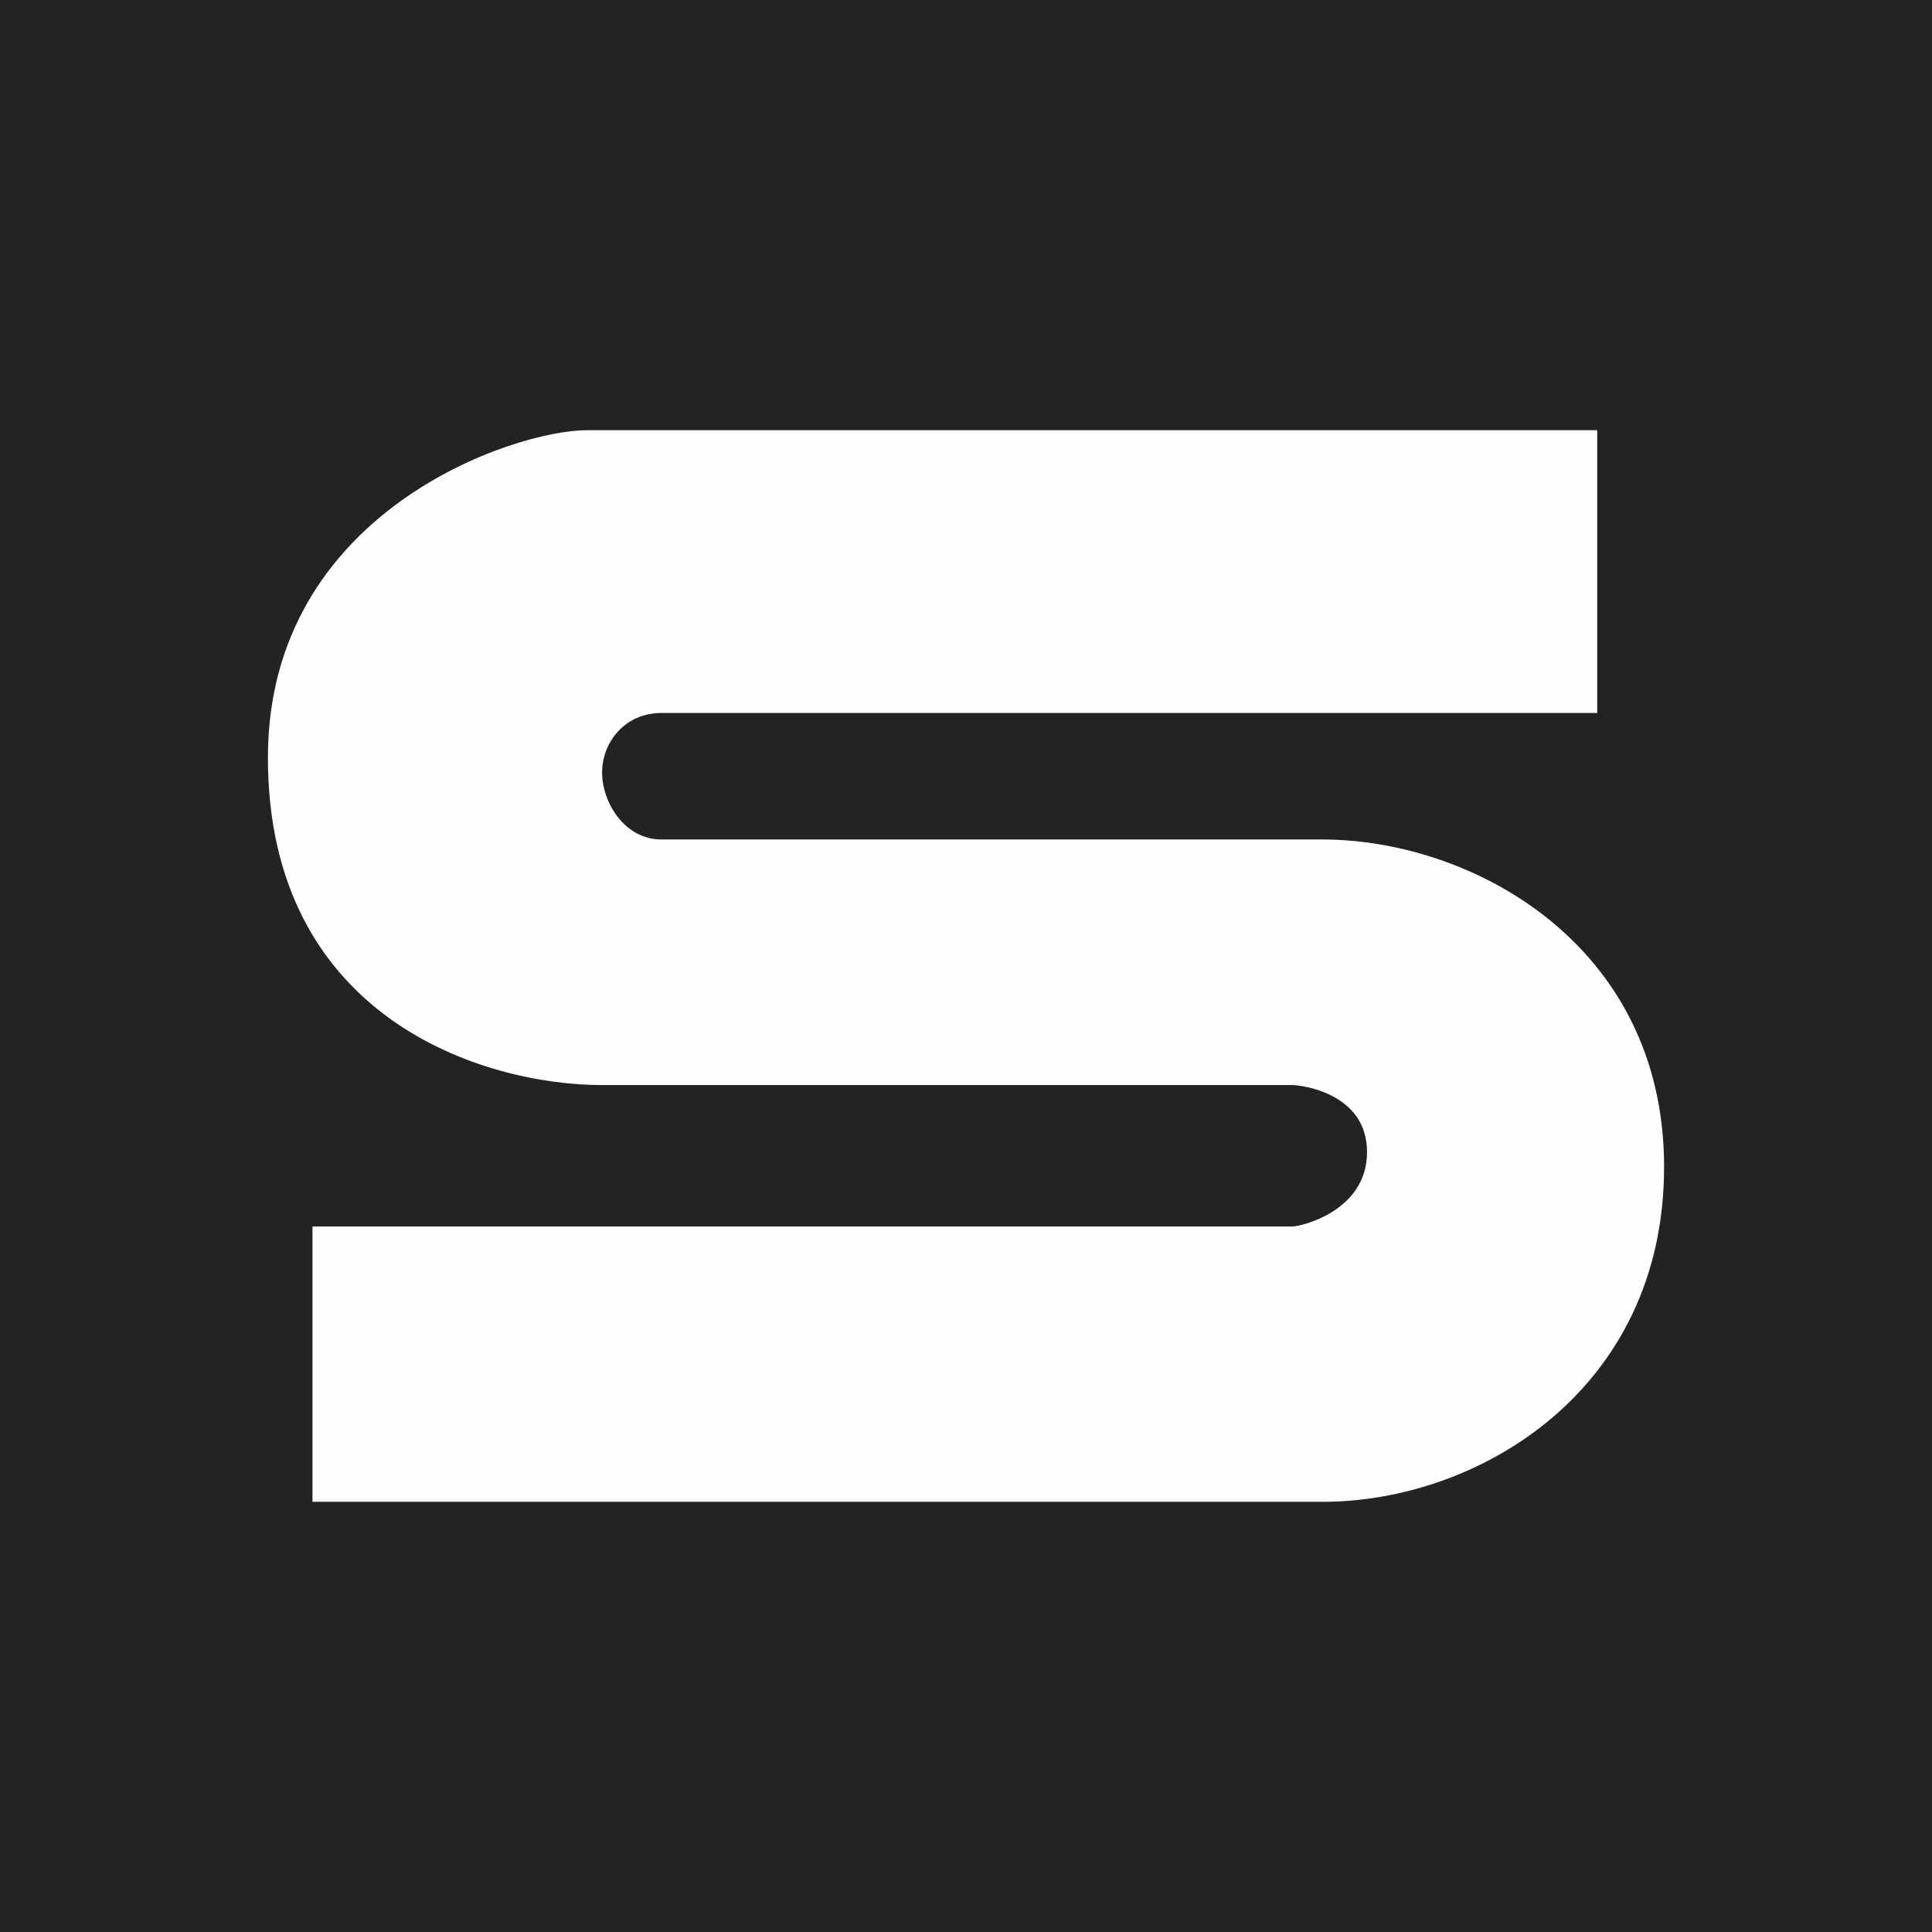
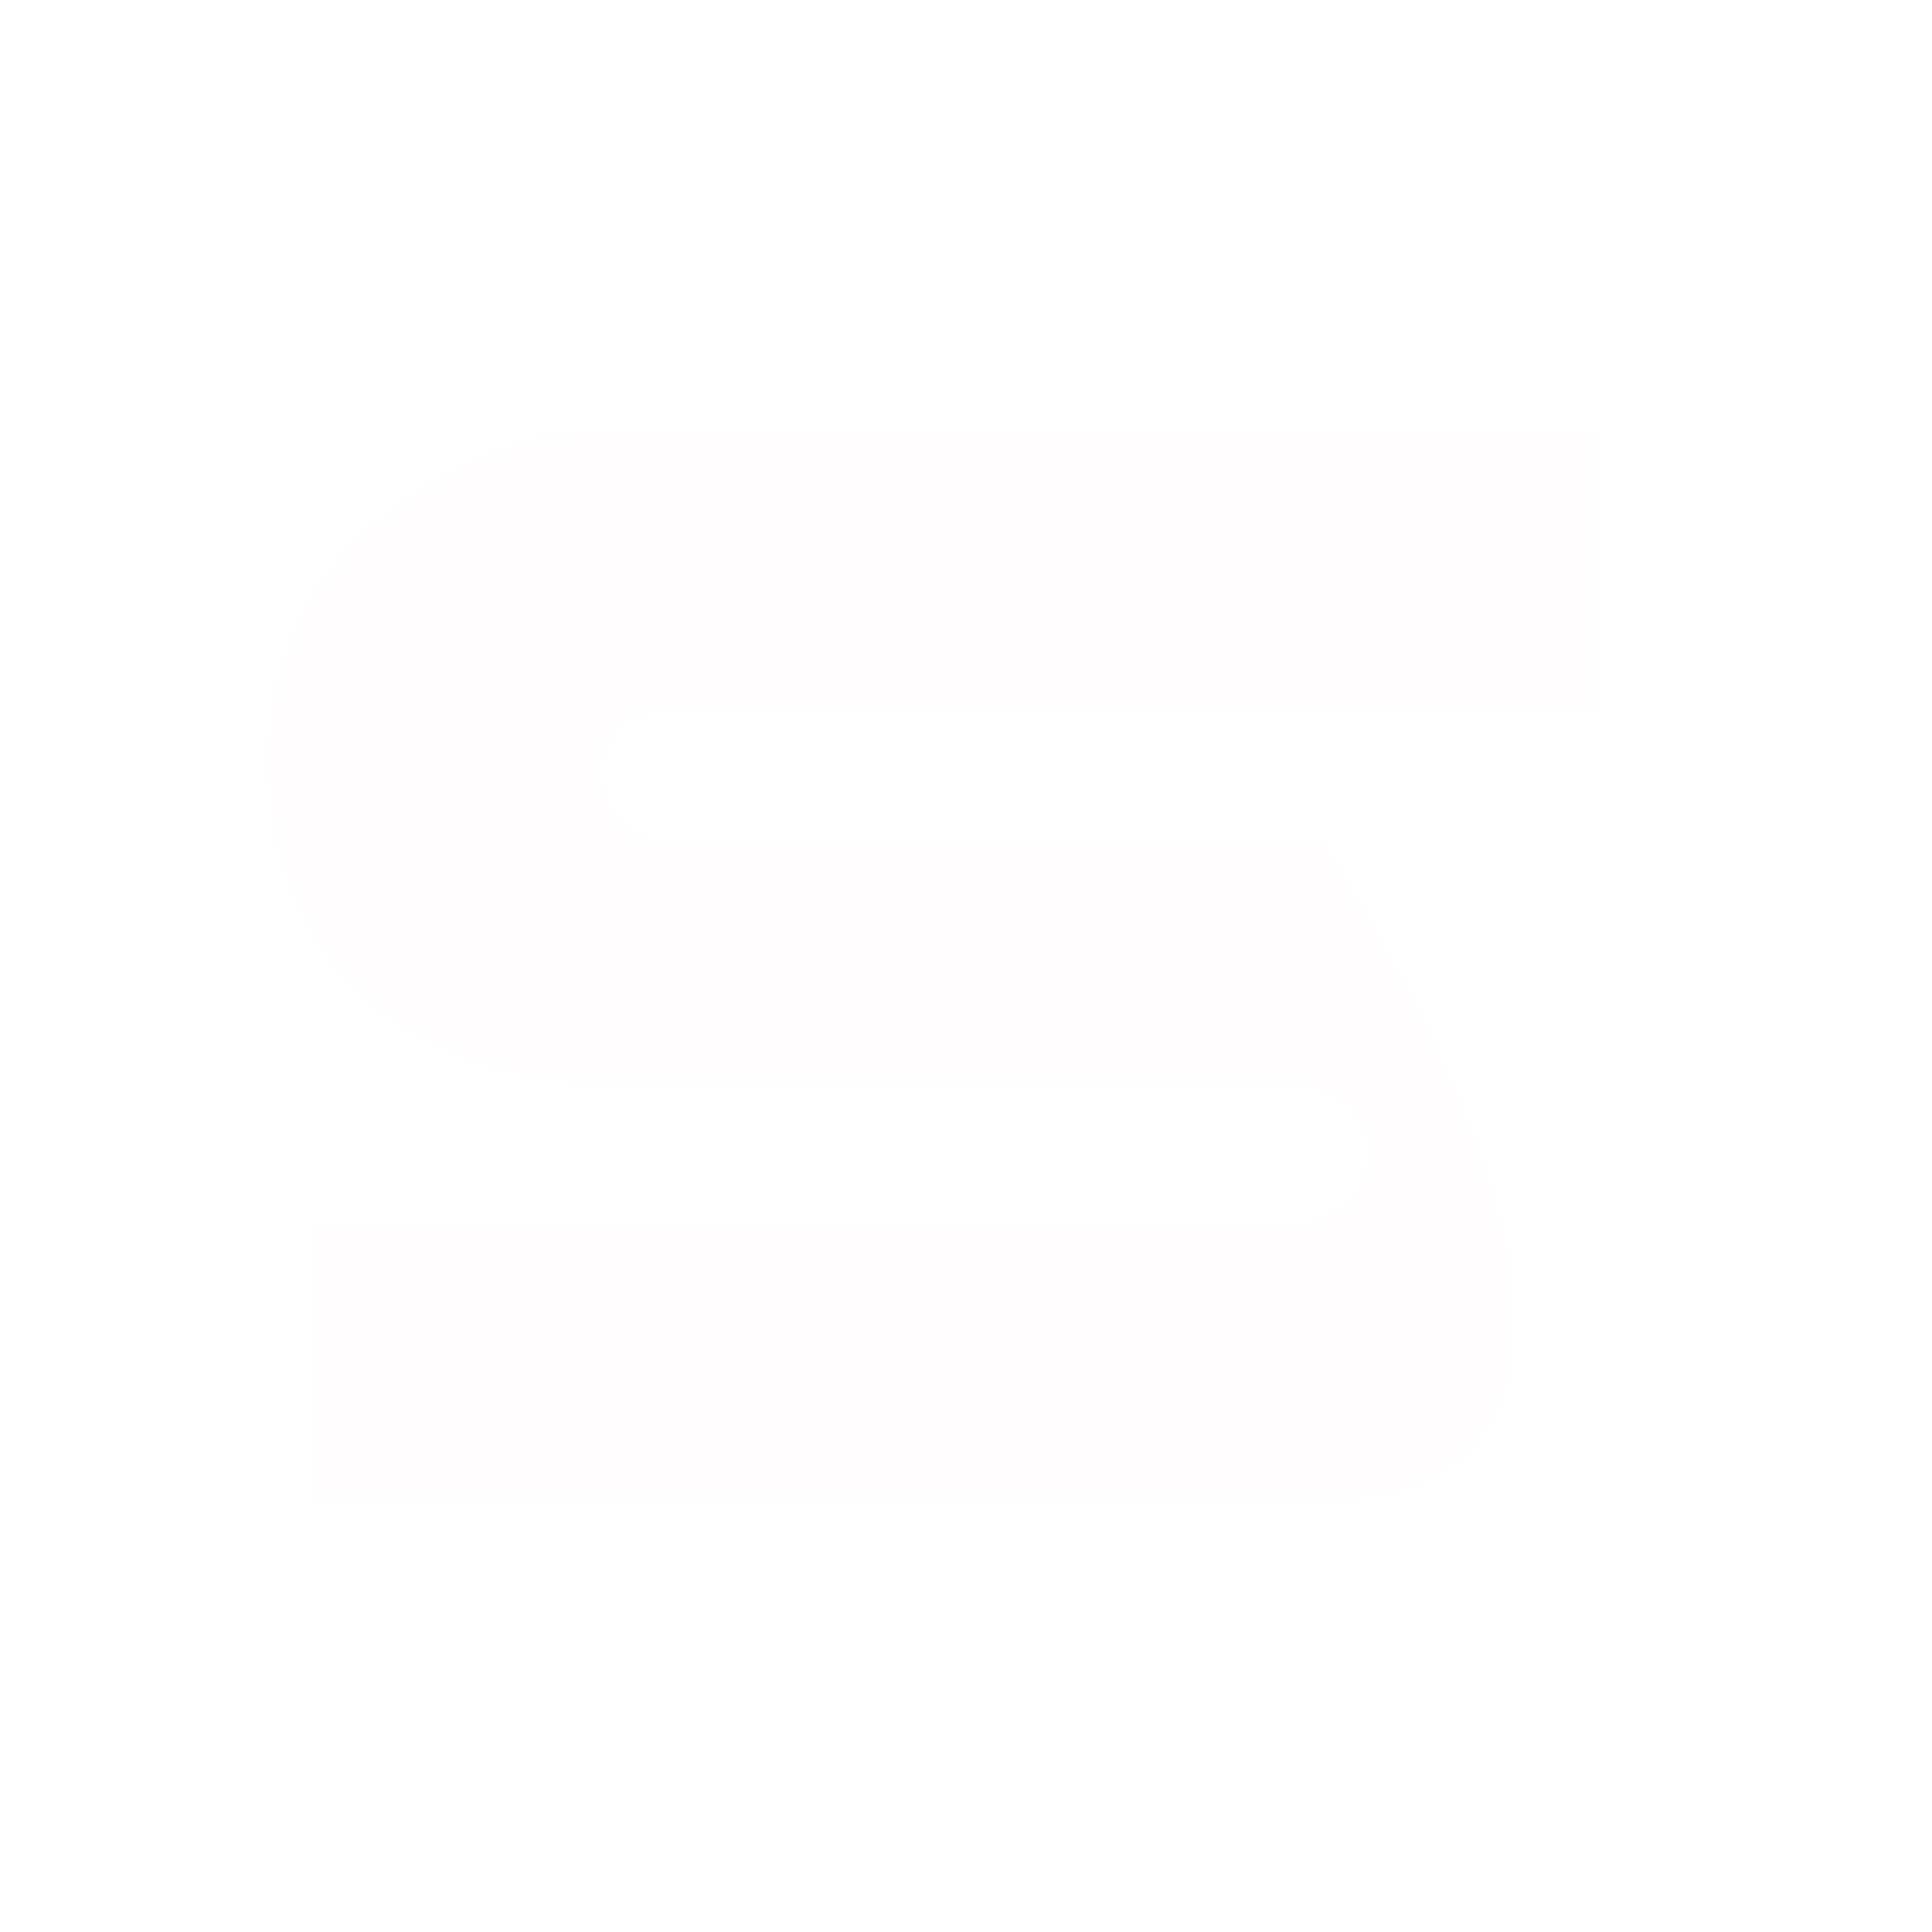
<svg xmlns="http://www.w3.org/2000/svg" width="256" height="256" viewBox="0 0 256 256" fill="none">
-   <path d="M256 0H0V256H256V0Z" fill="#232323" />
-   <path d="M175.234 199H41.404V162.514H171.298C172.282 162.514 181.138 160.542 181.138 152.653C181.138 144.764 172.282 143.778 171.298 143.778H79.782C64.037 143.778 35.5 134.903 35.5 100.389C35.5 67.847 67.974 57 77.814 57H211.643V94.472H87.654C82.734 94.472 79.782 98.416 79.782 102.361C79.782 106.306 82.734 111.236 87.654 111.236H175.234C194.915 111.236 220.5 125.042 220.5 154.625C220.5 184.208 195.899 199 175.234 199Z" fill="#FFFDFD" />
+   <path d="M175.234 199H41.404V162.514H171.298C172.282 162.514 181.138 160.542 181.138 152.653C181.138 144.764 172.282 143.778 171.298 143.778H79.782C64.037 143.778 35.5 134.903 35.5 100.389C35.5 67.847 67.974 57 77.814 57H211.643V94.472H87.654C82.734 94.472 79.782 98.416 79.782 102.361C79.782 106.306 82.734 111.236 87.654 111.236H175.234C220.5 184.208 195.899 199 175.234 199Z" fill="#FFFDFD" />
</svg>